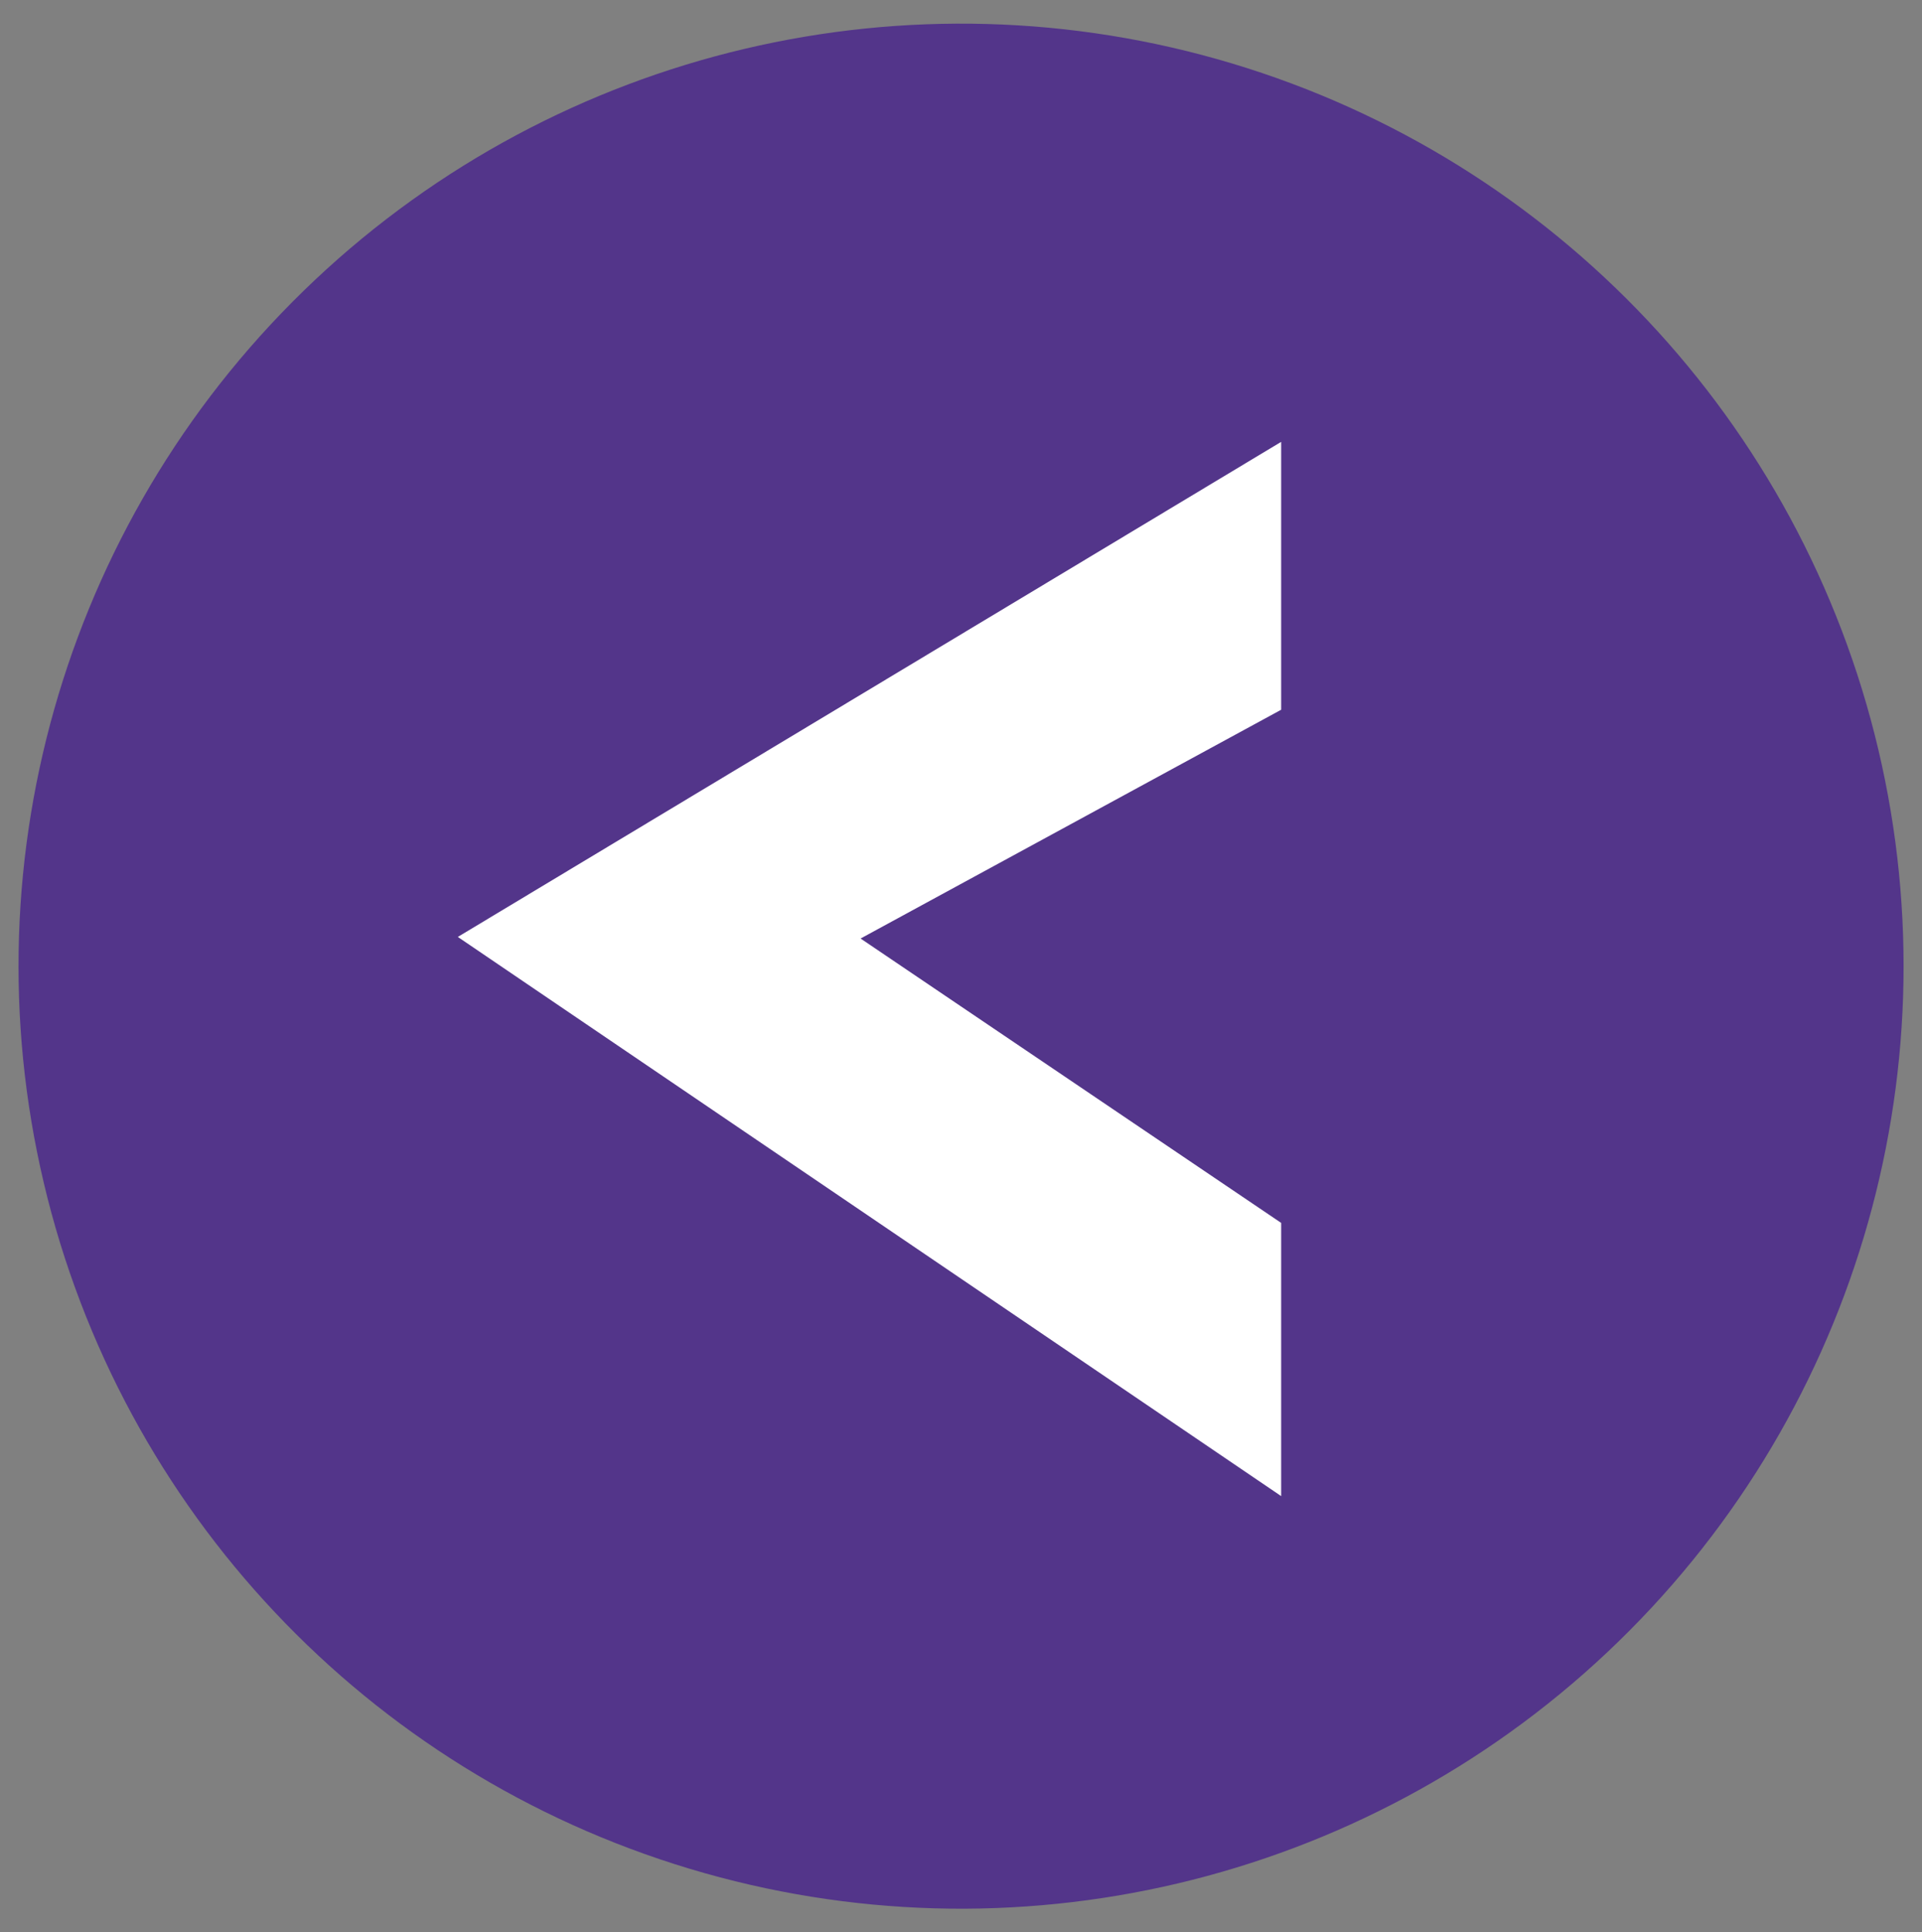
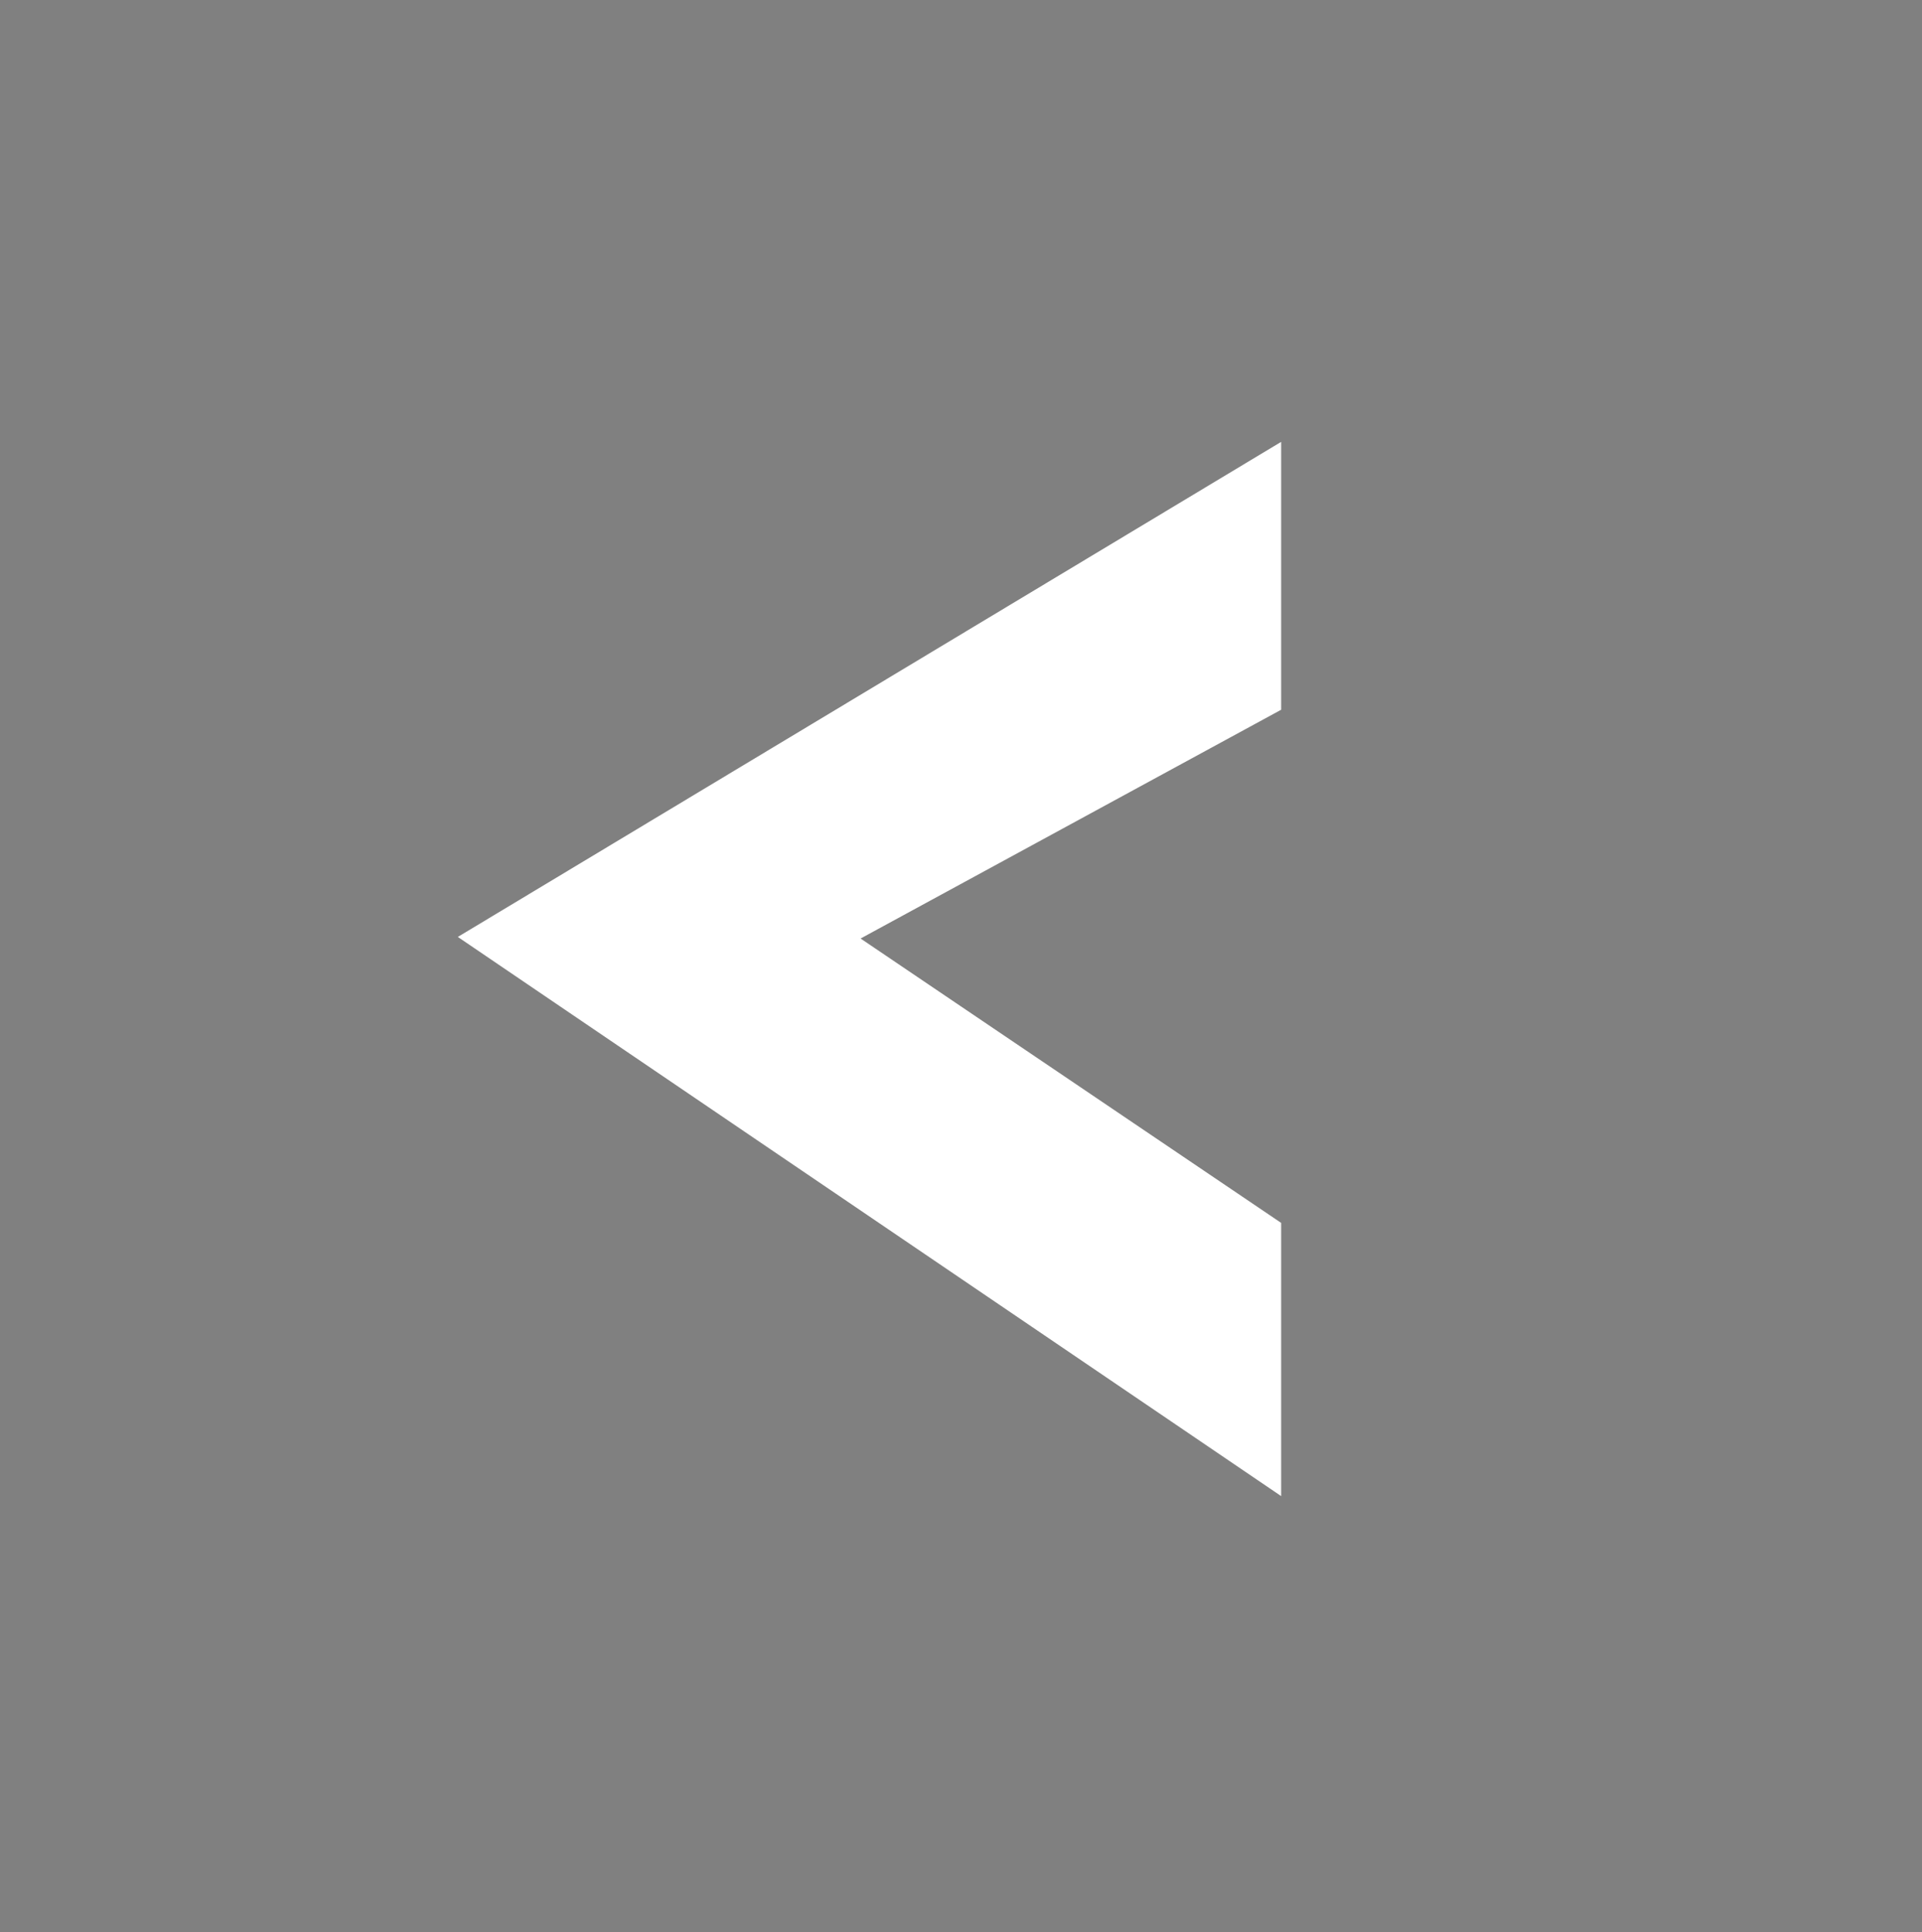
<svg xmlns="http://www.w3.org/2000/svg" id="Слой_1" data-name="Слой 1" viewBox="0 0 72.25 72.63">
  <rect x="0" y="0" width="72.25" height="72.63" fill="#808080" stroke="none" />
  <defs>
    <style>.cls-1{fill:#53358a;}.cls-2{fill:#fff;}</style>
  </defs>
-   <circle class="cls-1" cx="36.13" cy="36.32" r="35.43" transform="translate(-7.38 9.27) rotate(-13.28)" />
  <polygon class="cls-2" points="48.16 16.61 17.21 35.22 48.16 56.24 48.16 45.97 32.35 35.28 48.16 26.68 48.16 16.61" />
</svg>